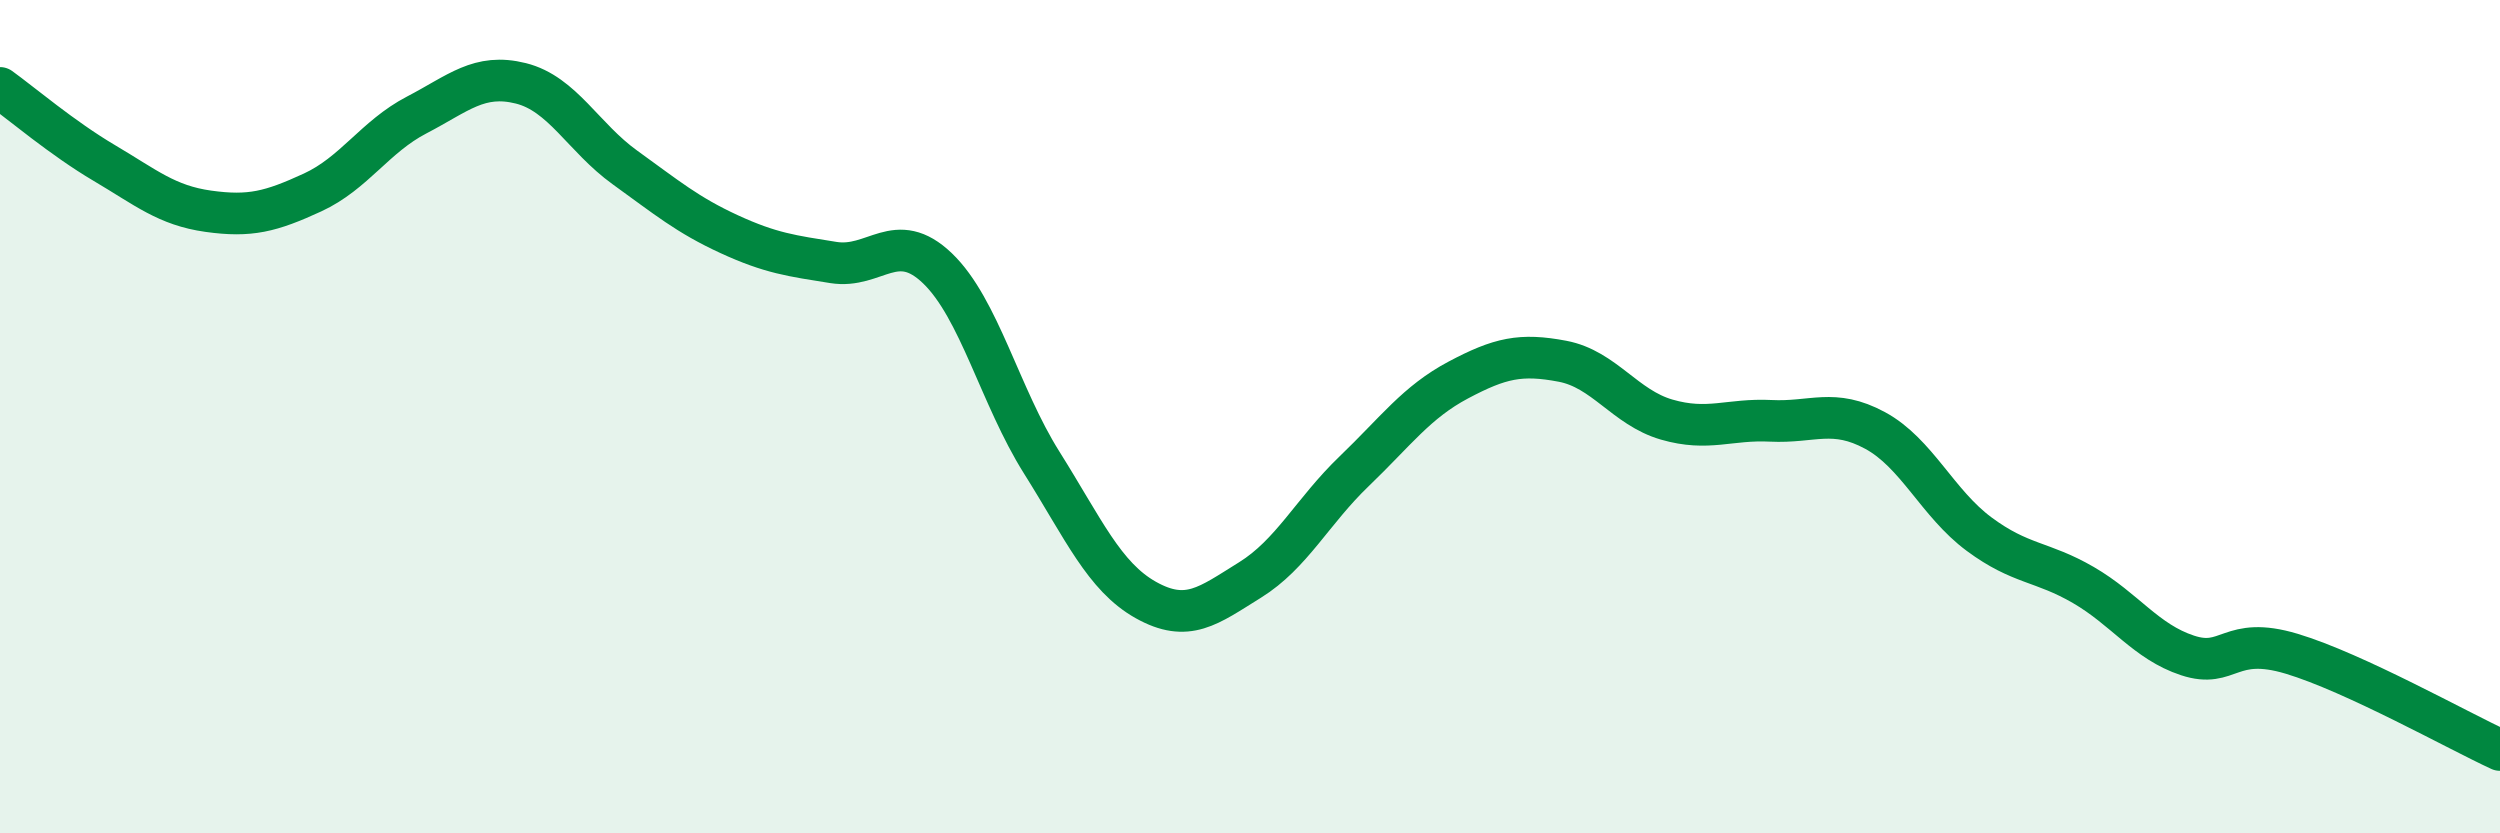
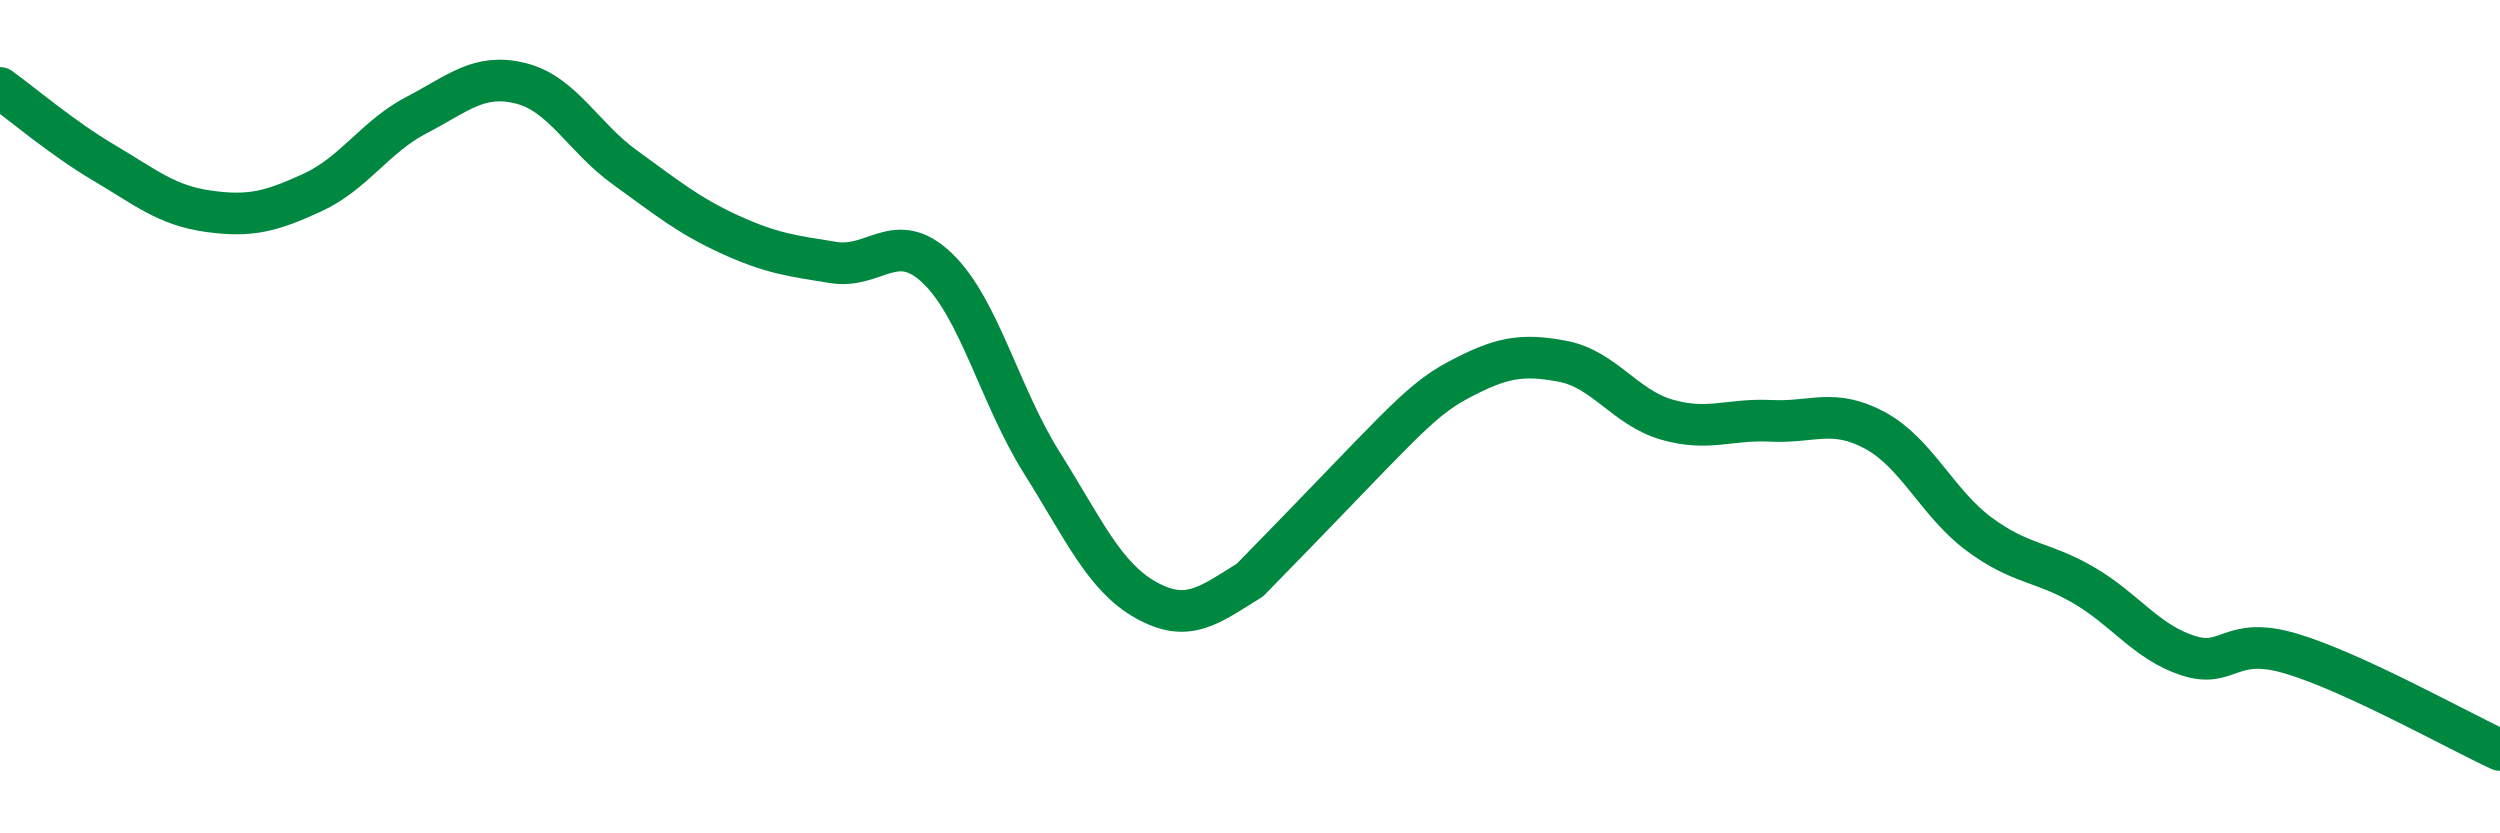
<svg xmlns="http://www.w3.org/2000/svg" width="60" height="20" viewBox="0 0 60 20">
-   <path d="M 0,2.11 C 0.5,2.47 1.5,3.32 2.5,3.91 C 3.5,4.5 4,4.93 5,5.07 C 6,5.21 6.5,5.08 7.5,4.62 C 8.5,4.16 9,3.28 10,2.76 C 11,2.24 11.5,1.75 12.5,2 C 13.5,2.25 14,3.3 15,4.02 C 16,4.74 16.5,5.16 17.5,5.62 C 18.5,6.08 19,6.14 20,6.3 C 21,6.46 21.5,5.48 22.5,6.44 C 23.5,7.4 24,9.51 25,11.1 C 26,12.69 26.5,13.84 27.5,14.4 C 28.5,14.96 29,14.54 30,13.92 C 31,13.3 31.5,12.27 32.5,11.31 C 33.5,10.35 34,9.65 35,9.12 C 36,8.59 36.5,8.48 37.5,8.67 C 38.5,8.86 39,9.78 40,10.07 C 41,10.36 41.5,10.05 42.5,10.1 C 43.5,10.15 44,9.79 45,10.33 C 46,10.87 46.5,12.08 47.5,12.82 C 48.5,13.56 49,13.46 50,14.04 C 51,14.62 51.5,15.4 52.5,15.73 C 53.5,16.06 53.5,15.24 55,15.69 C 56.5,16.14 59,17.54 60,18L60 20L0 20Z" fill="#008740" opacity="0.1" stroke-linecap="round" stroke-linejoin="round" />
-   <path d="M 0,2.11 C 0.5,2.47 1.5,3.32 2.5,3.91 C 3.5,4.5 4,4.93 5,5.07 C 6,5.21 6.5,5.08 7.5,4.62 C 8.5,4.16 9,3.28 10,2.76 C 11,2.24 11.5,1.75 12.5,2 C 13.5,2.25 14,3.3 15,4.02 C 16,4.74 16.5,5.16 17.5,5.62 C 18.5,6.08 19,6.14 20,6.3 C 21,6.46 21.5,5.48 22.5,6.44 C 23.5,7.4 24,9.51 25,11.1 C 26,12.69 26.5,13.84 27.5,14.4 C 28.5,14.96 29,14.54 30,13.92 C 31,13.3 31.5,12.27 32.5,11.31 C 33.5,10.35 34,9.65 35,9.12 C 36,8.59 36.5,8.48 37.5,8.67 C 38.5,8.86 39,9.78 40,10.07 C 41,10.36 41.5,10.05 42.5,10.1 C 43.5,10.15 44,9.79 45,10.33 C 46,10.87 46.5,12.08 47.5,12.82 C 48.5,13.56 49,13.46 50,14.04 C 51,14.62 51.5,15.4 52.5,15.73 C 53.5,16.06 53.5,15.24 55,15.69 C 56.5,16.14 59,17.54 60,18" stroke="#008740" stroke-width="1" fill="none" stroke-linecap="round" stroke-linejoin="round" />
+   <path d="M 0,2.11 C 0.5,2.47 1.5,3.32 2.5,3.91 C 3.5,4.5 4,4.93 5,5.07 C 6,5.21 6.5,5.08 7.5,4.62 C 8.5,4.16 9,3.28 10,2.76 C 11,2.24 11.5,1.75 12.5,2 C 13.5,2.25 14,3.3 15,4.02 C 16,4.74 16.5,5.16 17.5,5.62 C 18.5,6.08 19,6.14 20,6.3 C 21,6.46 21.5,5.48 22.5,6.44 C 23.5,7.4 24,9.51 25,11.1 C 26,12.69 26.5,13.84 27.5,14.4 C 28.5,14.96 29,14.54 30,13.92 C 33.5,10.35 34,9.65 35,9.12 C 36,8.59 36.5,8.48 37.5,8.67 C 38.5,8.86 39,9.78 40,10.07 C 41,10.36 41.5,10.05 42.5,10.1 C 43.5,10.15 44,9.79 45,10.33 C 46,10.87 46.5,12.08 47.5,12.82 C 48.5,13.56 49,13.46 50,14.04 C 51,14.62 51.5,15.4 52.5,15.73 C 53.5,16.06 53.5,15.24 55,15.69 C 56.5,16.14 59,17.54 60,18" stroke="#008740" stroke-width="1" fill="none" stroke-linecap="round" stroke-linejoin="round" />
</svg>